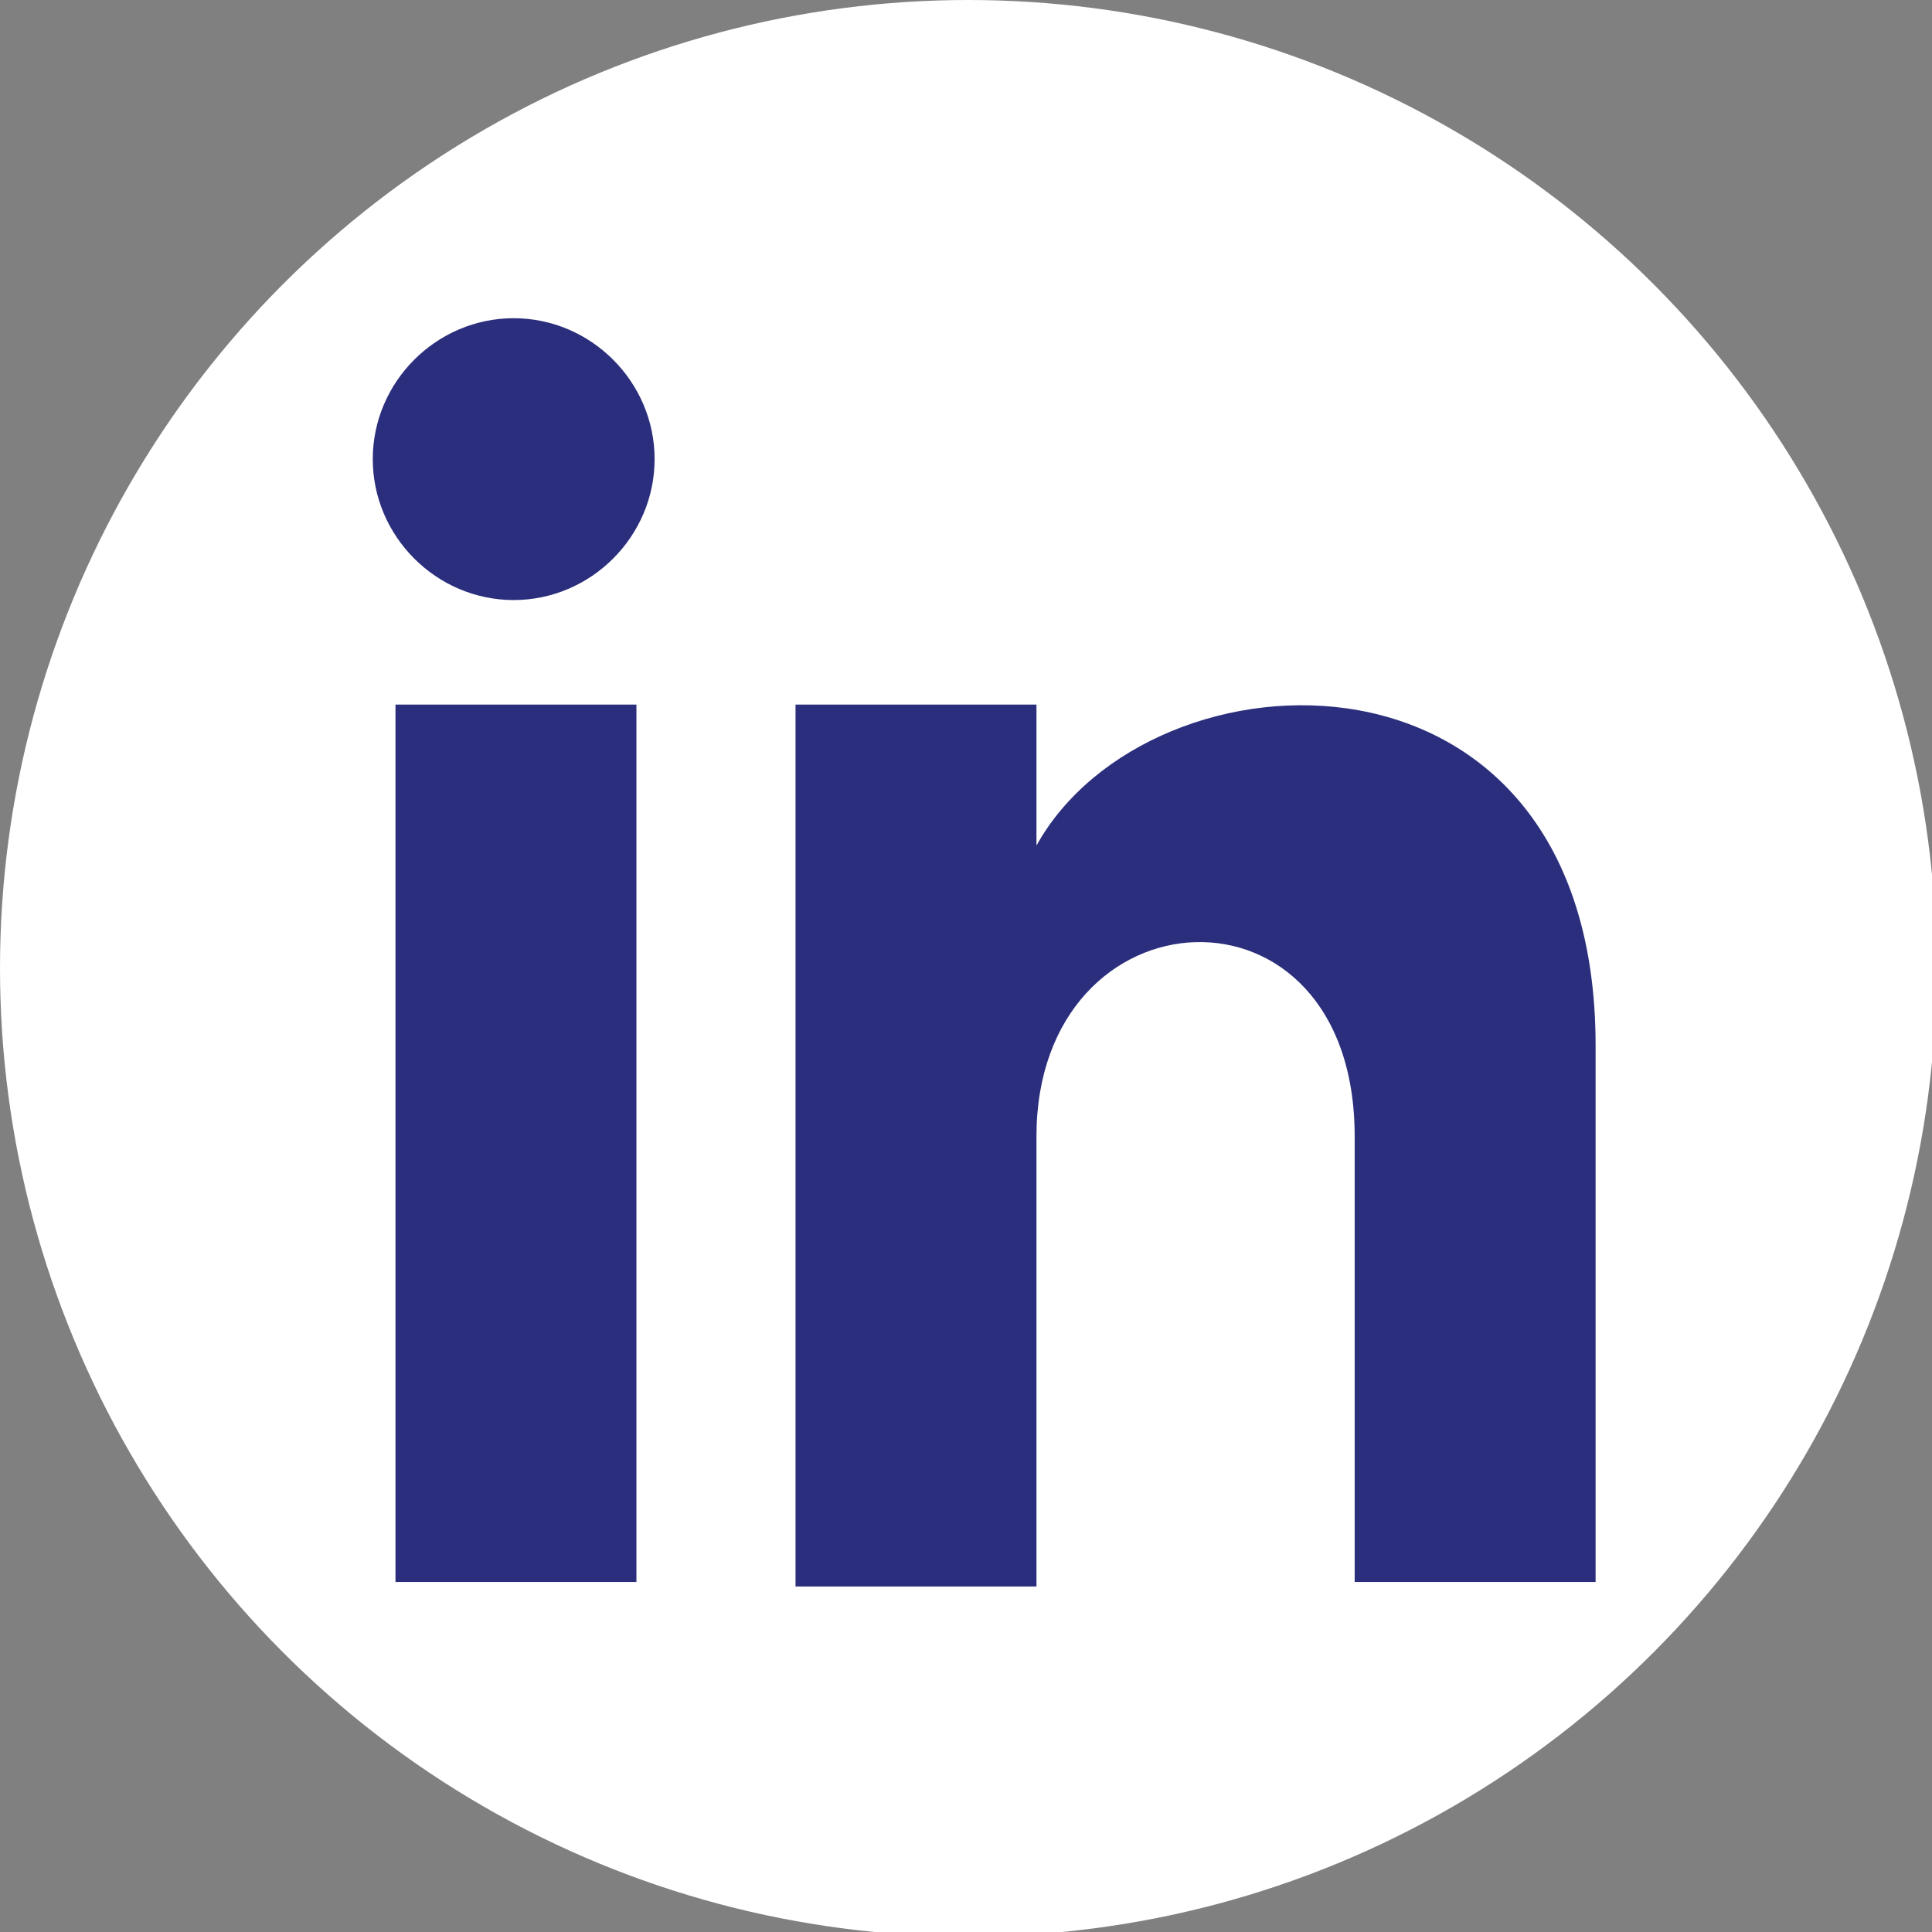
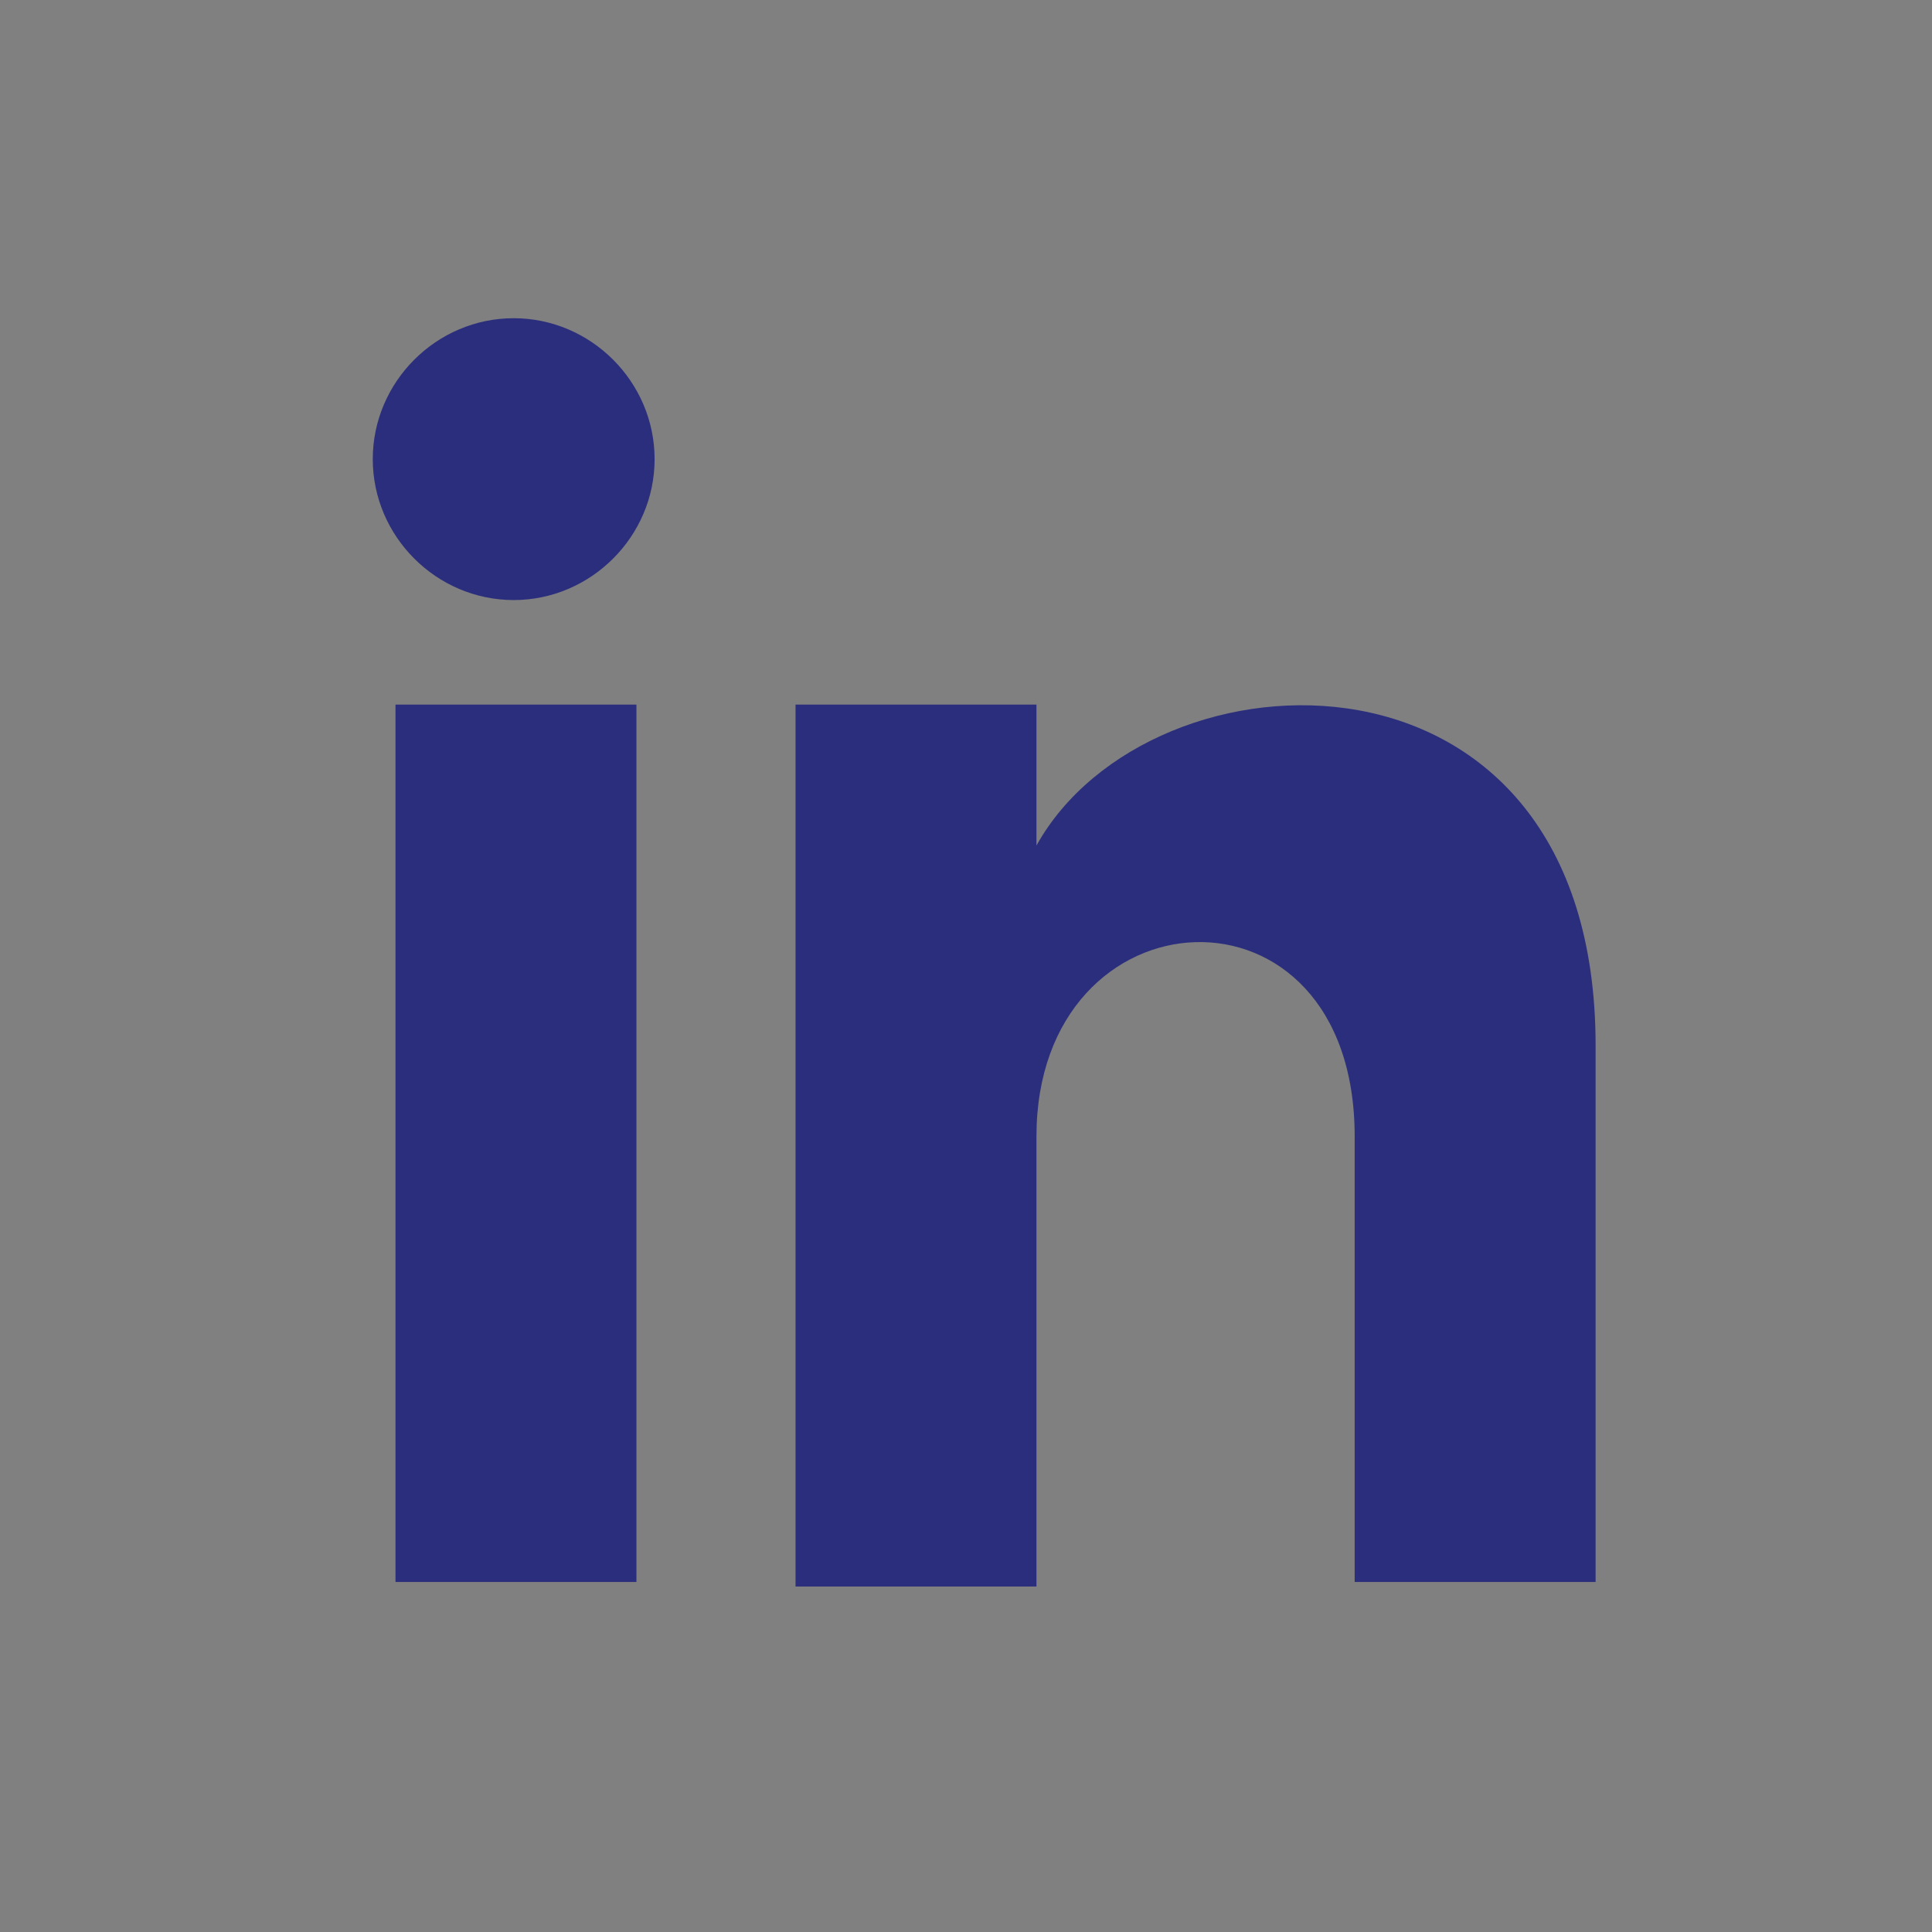
<svg xmlns="http://www.w3.org/2000/svg" version="1.1" id="Laag_1" x="0px" y="0px" viewBox="0 0 42.5 42.5" style="enable-background:new 0 0 42.5 42.5;" xml:space="preserve" width="42.5" height="42.5">
  <rect x="0" y="0" width="42.5" height="42.5" fill="#808080" stroke="none" />
  <style type="text/css">
	.st0{fill:#FFFFFF;}
	.st1{fill:#2B2E7C;}
</style>
-   <circle class="st0" cx="21.3" cy="21.3" r="21.3" />
  <path class="st1" d="M14,34.8H8.7V15.5H14V34.8z M11.3,13.2c-1.7,0-3.1-1.4-3.1-3.1S9.6,7,11.3,7s3.1,1.4,3.1,3.1S13,13.2,11.3,13.2  z M35.1,34.8h-5.3V25c0-5.9-7-5.5-7,0v9.9h-5.3V15.5h5.3v3.1c2.5-4.5,12.3-4.9,12.3,4.4V34.8z" />
</svg>